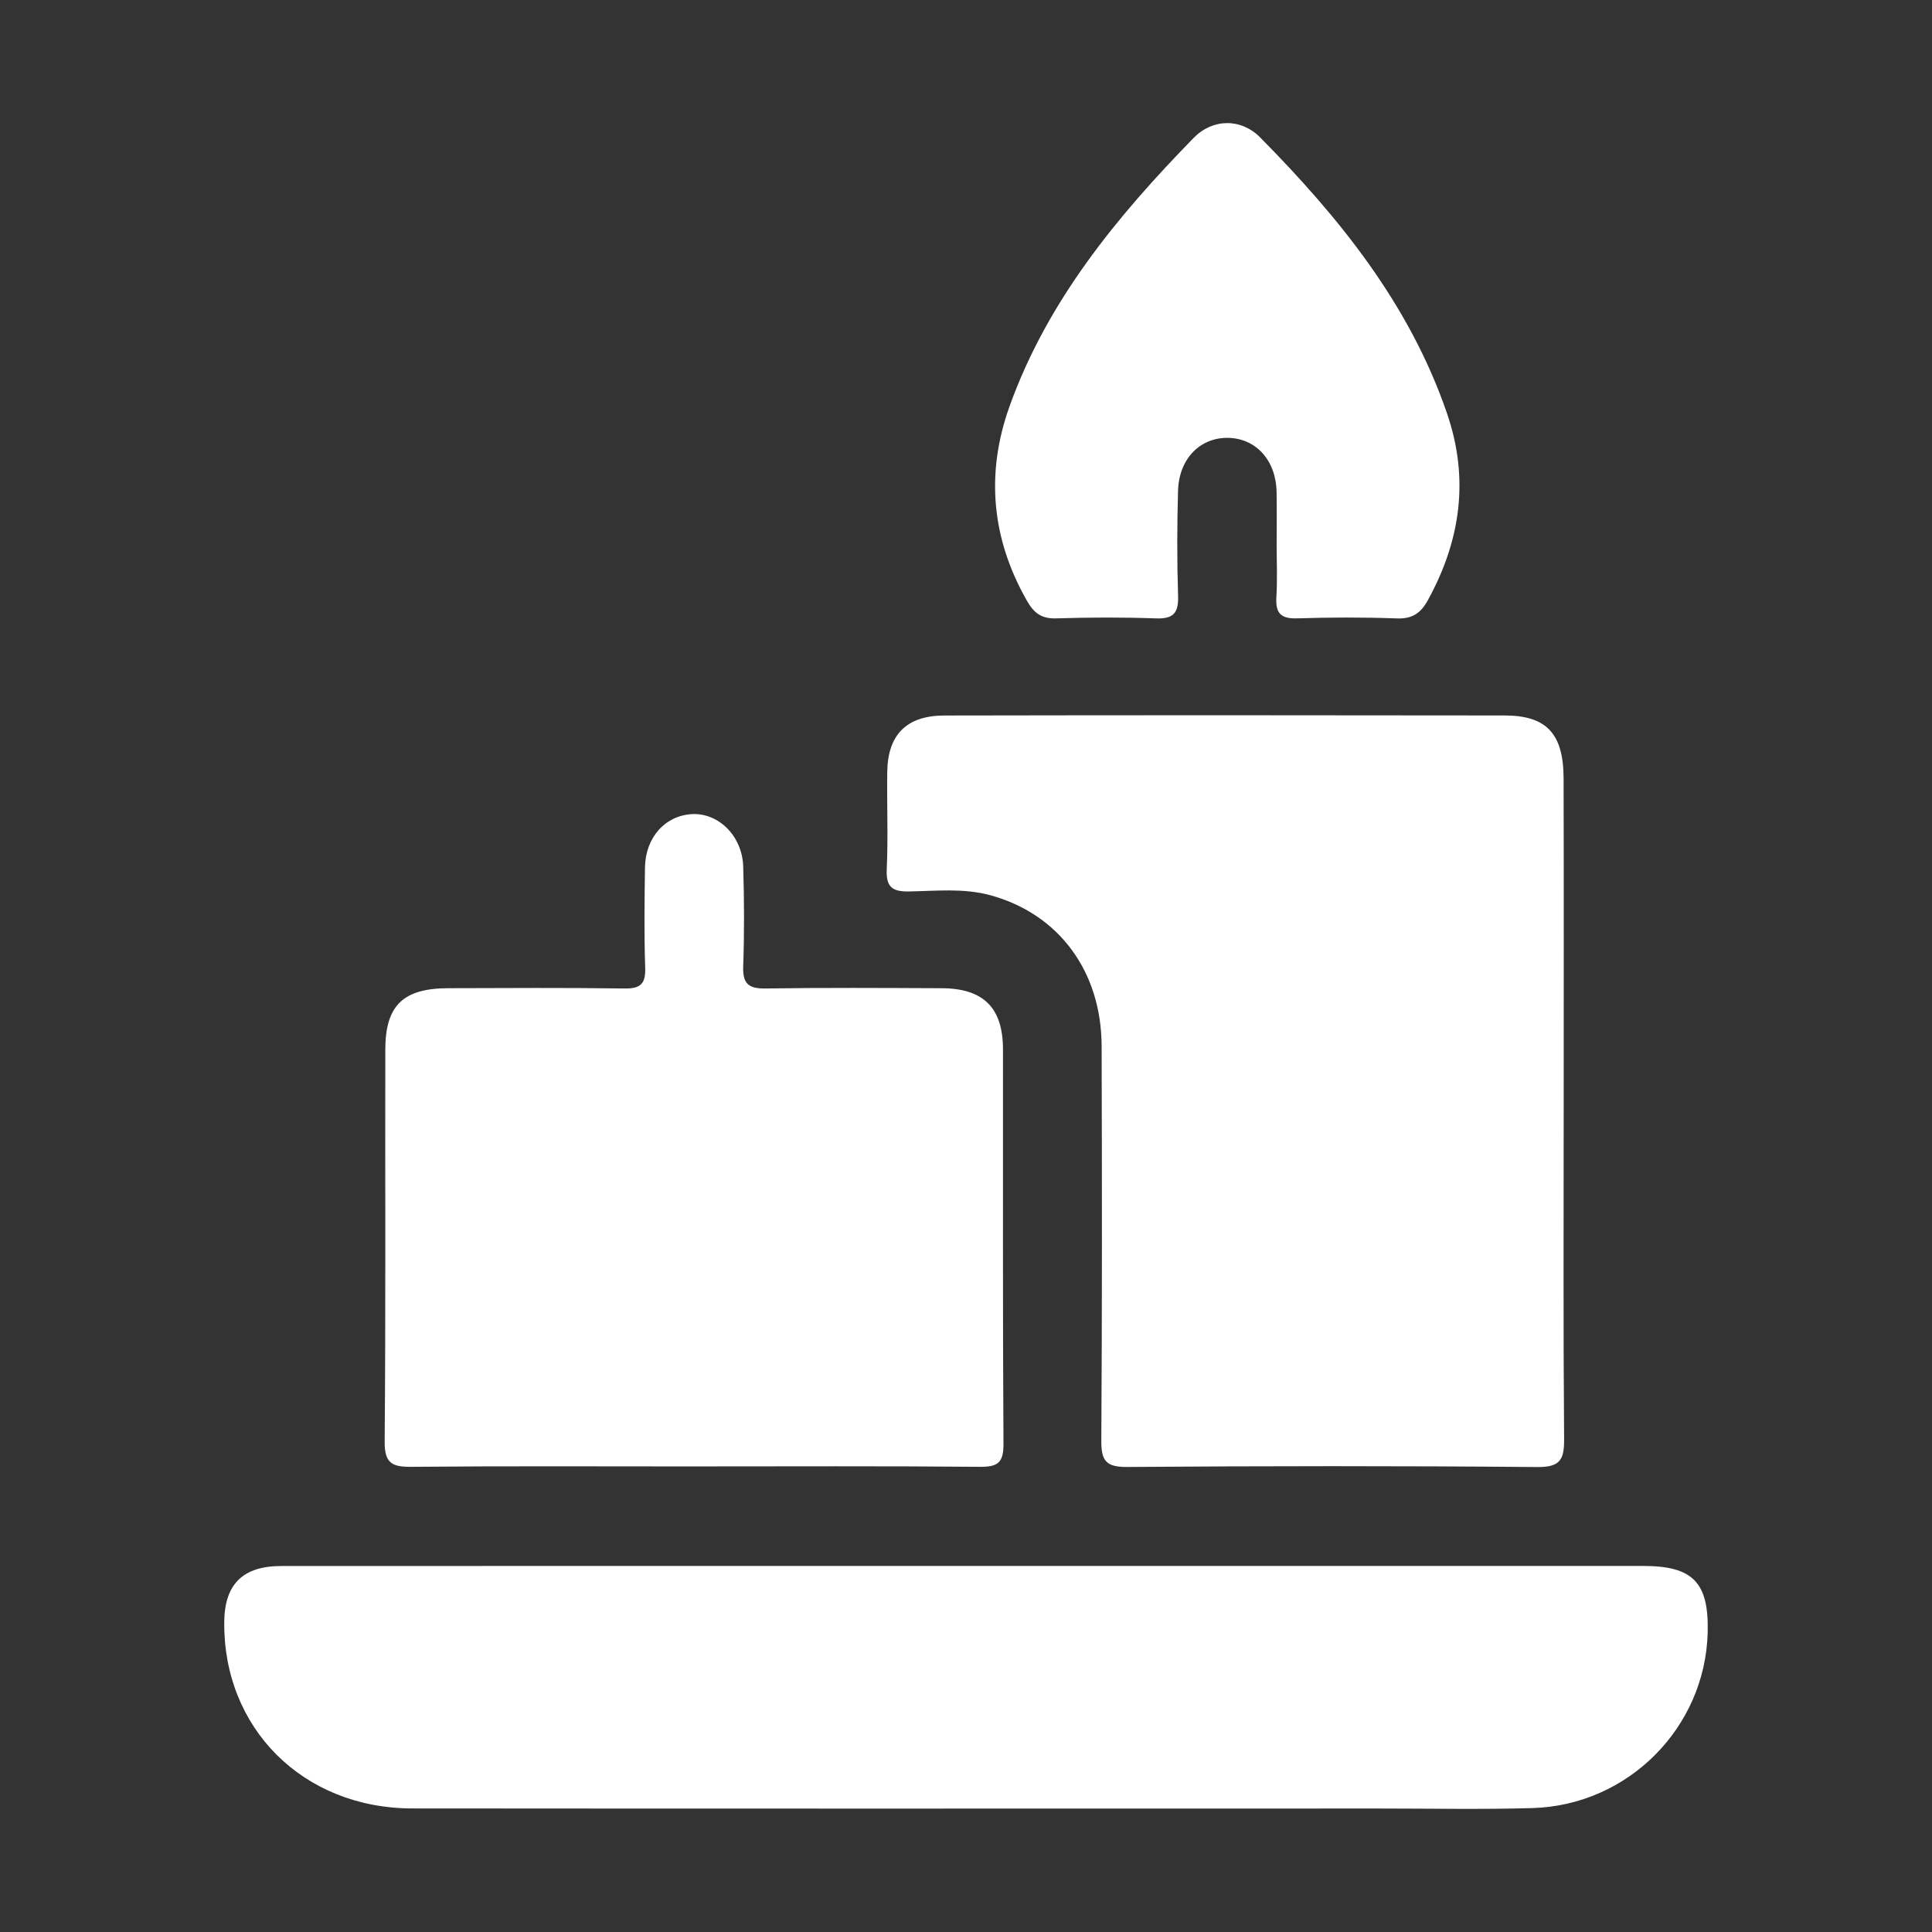
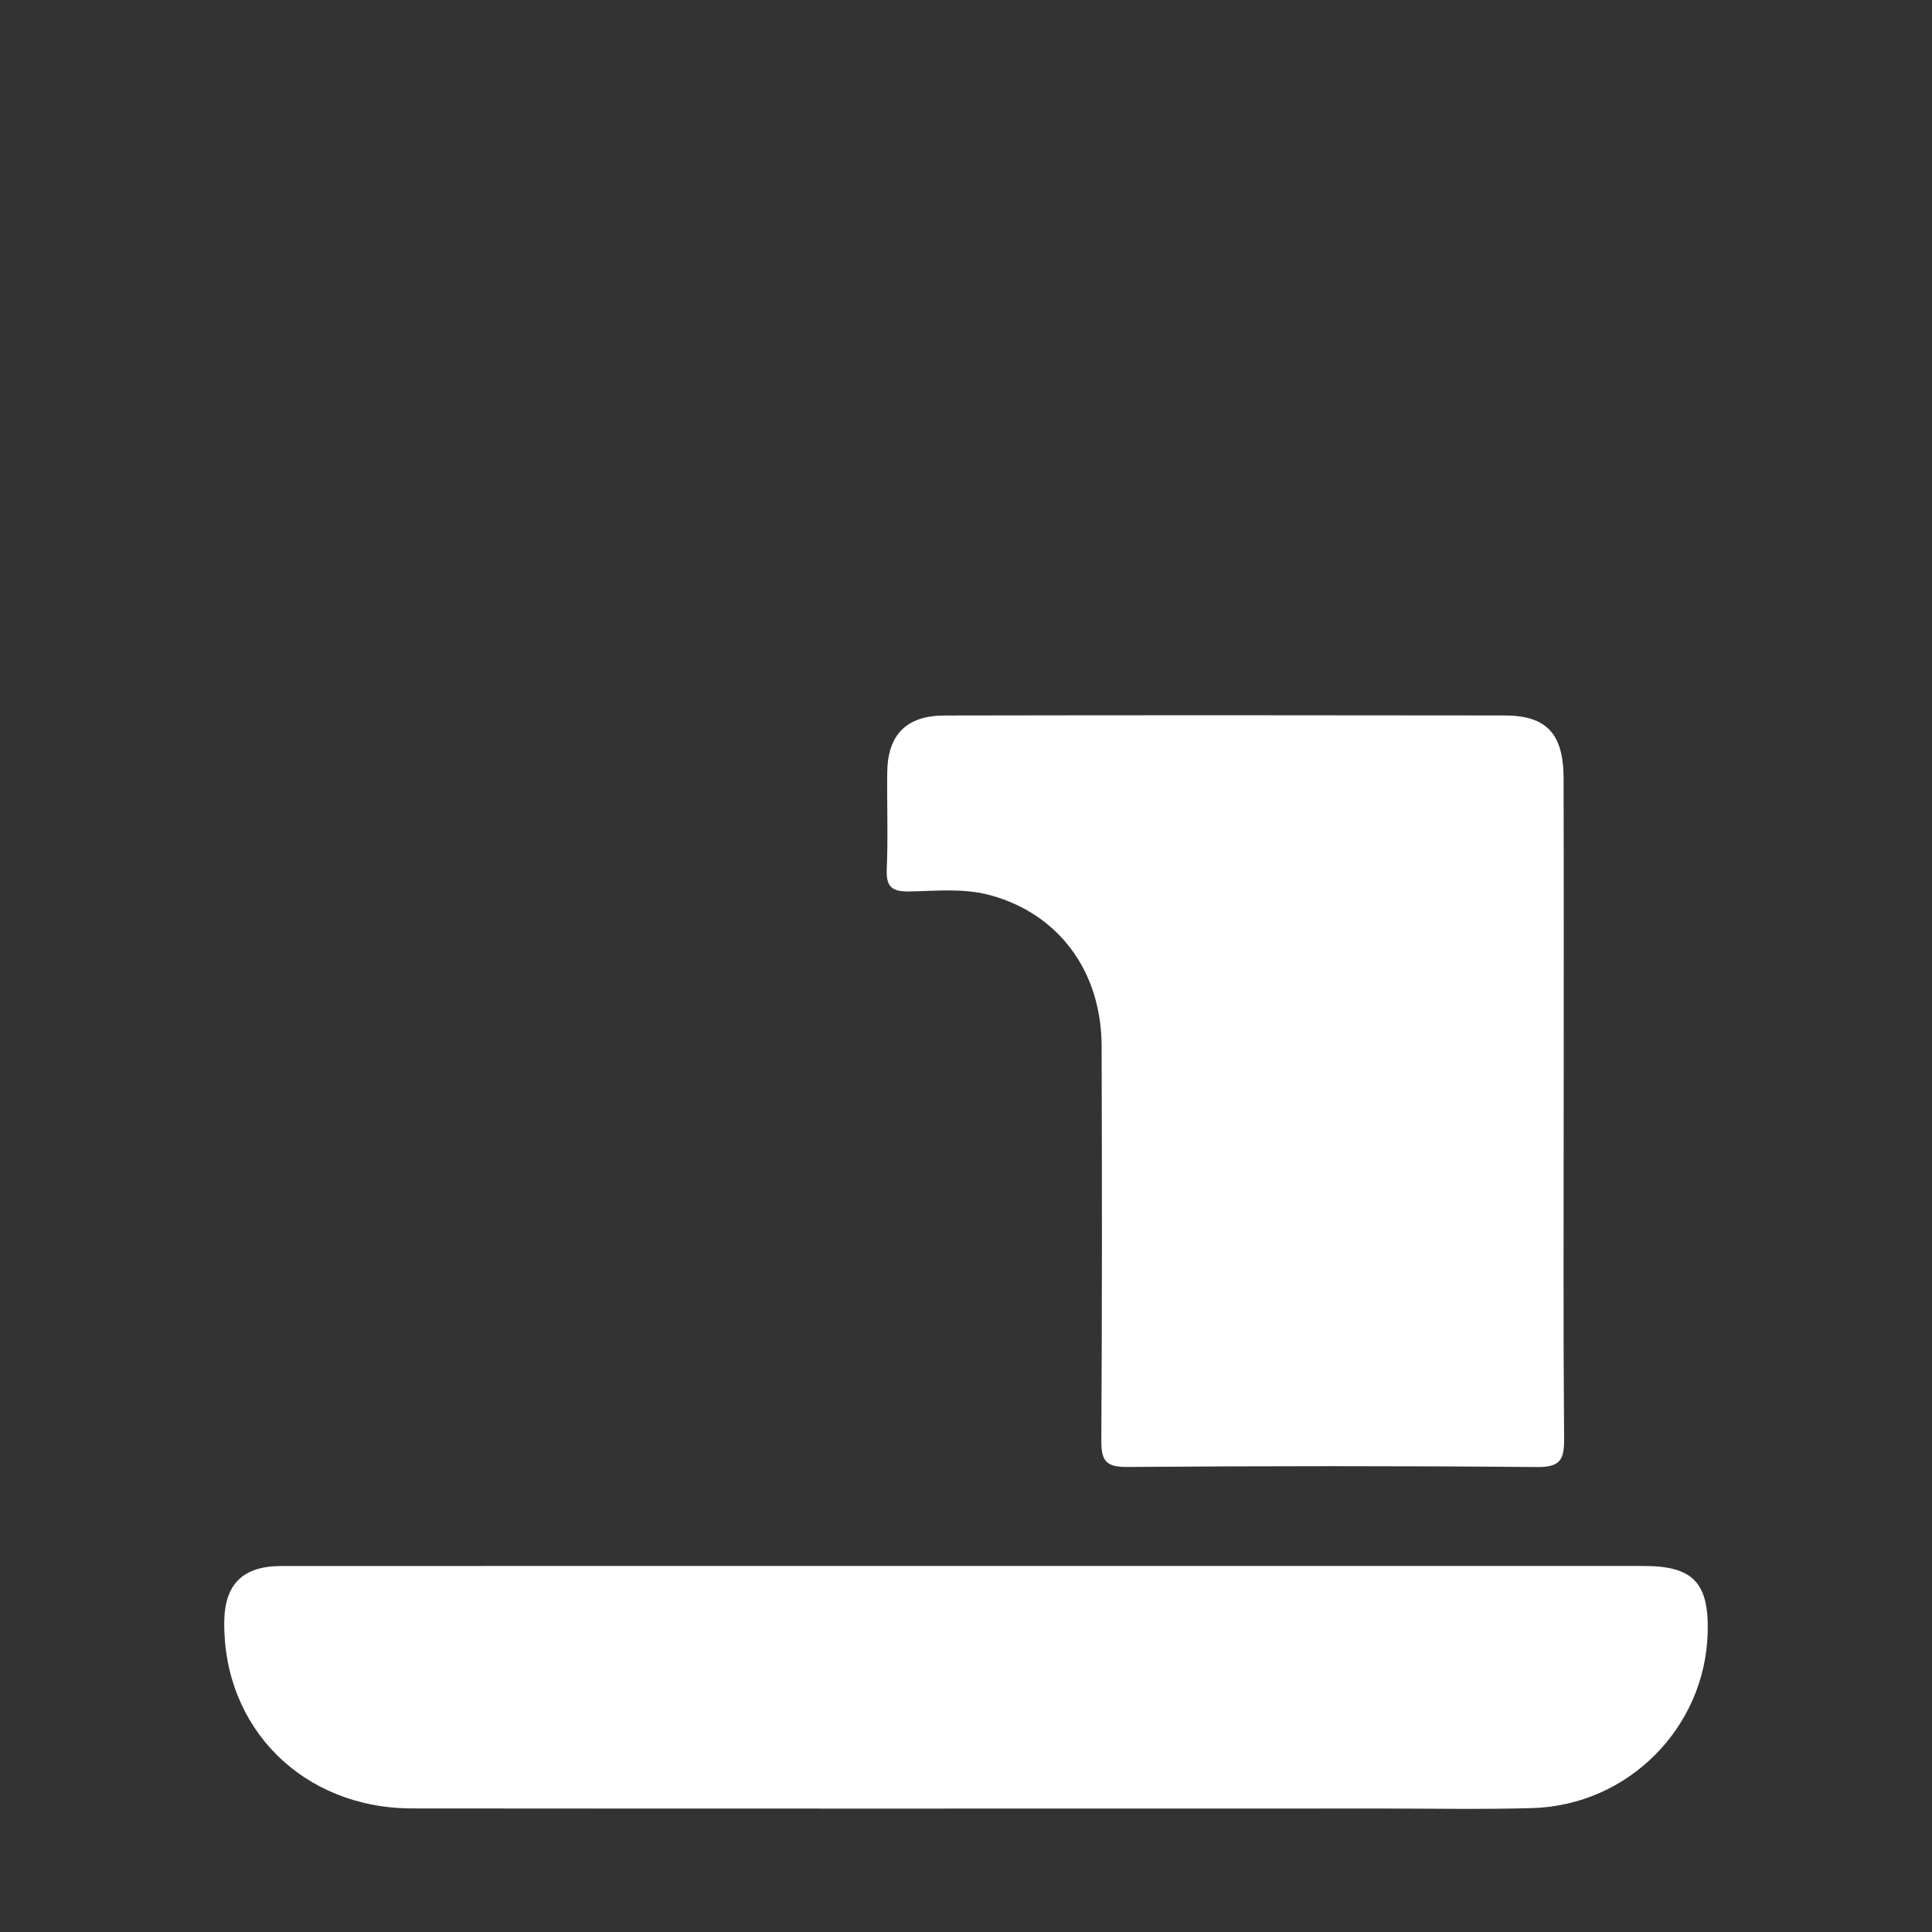
<svg xmlns="http://www.w3.org/2000/svg" id="Layer_1" viewBox="0 0 1000 1000">
  <rect x="0" y="0" width="1000" height="1000" fill="#333333" stroke="none" />
  <defs>
    <style>.cls-1{fill:#fff;stroke-width:0px;}</style>
  </defs>
  <path class="cls-1" d="M809.36,574.44c0,56.72-.24,113.45.22,170.17.09,10.64-1.75,14.84-13.84,14.73-70.79-.63-141.58-.57-212.37-.04-11.03.08-13.39-3.32-13.33-13.7.43-68.07.36-136.14.16-204.2-.12-38.59-22.1-68.32-57.59-78.03-13.72-3.76-27.98-2.21-41.99-1.96-8.63.16-12.06-2.14-11.64-11.43.75-16.76.04-33.57.26-50.36.25-19.33,9.95-29.24,29.6-29.28,96.66-.18,193.31-.17,289.97-.02,21.74.03,30.45,9.47,30.51,32.58.15,57.18.05,114.35.05,171.53Z" />
  <path class="cls-1" d="M500.82,810.54c116.6,0,233.19,0,349.79,0,25.74,0,33.97,8.59,33.28,34.56-1.3,49.09-41.12,89.32-90.7,90.76-26.29.76-52.62.22-78.94.23-166.96,0-333.91.11-500.87-.05-56.52-.05-97.94-41.52-97.31-96.63.22-19.46,9.63-28.83,29.51-28.84,118.41-.06,236.82-.03,355.23-.03Z" />
-   <path class="cls-1" d="M358.81,759.02c-48.56,0-97.12-.25-145.67.2-10,.09-14.14-1.6-14.04-13.07.58-67.61.21-135.23.33-202.85.04-22.91,9.25-31.75,32.6-31.81,30.41-.08,60.81-.29,91.21.15,8.4.12,11-2.48,10.71-10.84-.59-17.22-.34-34.49-.11-51.73.2-15.53,10.4-26.91,24.29-27.68,13.74-.76,26.06,11.29,26.55,27.07.54,17.23.6,34.5,0,51.72-.31,8.97,2.71,11.59,11.55,11.46,30.4-.47,60.81-.27,91.21-.14,21.59.09,31.68,10.1,31.7,31.59.08,68.07-.17,136.14.26,204.21.06,9.75-2.85,12-12.21,11.92-49.46-.45-98.93-.21-148.39-.21Z" />
-   <path class="cls-1" d="M660.8,280.54c0-8.62.12-17.23-.04-25.85-.3-16.41-10.63-27.83-25.15-28.05-14.49-.22-25.39,10.83-25.86,27.38-.51,18.13-.56,36.29.02,54.41.29,8.86-2.43,11.98-11.47,11.65-17.21-.62-34.47-.54-51.69-.01-7.45.23-11.39-2.71-14.95-8.91-18.49-32.28-21.55-66.13-9.14-100.79,19.54-54.55,55.52-98.24,95.32-139,9.83-10.07,24.51-10.25,34.4-.25,41.04,41.52,77.33,86.37,96.69,142.72,11.66,33.93,7.12,65.86-9.86,96.8-3.68,6.71-8.04,9.74-16.03,9.45-17.21-.62-34.47-.58-51.69-.03-8.48.27-11.2-2.78-10.7-10.97.57-9.49.13-19.04.13-28.56Z" />
</svg>